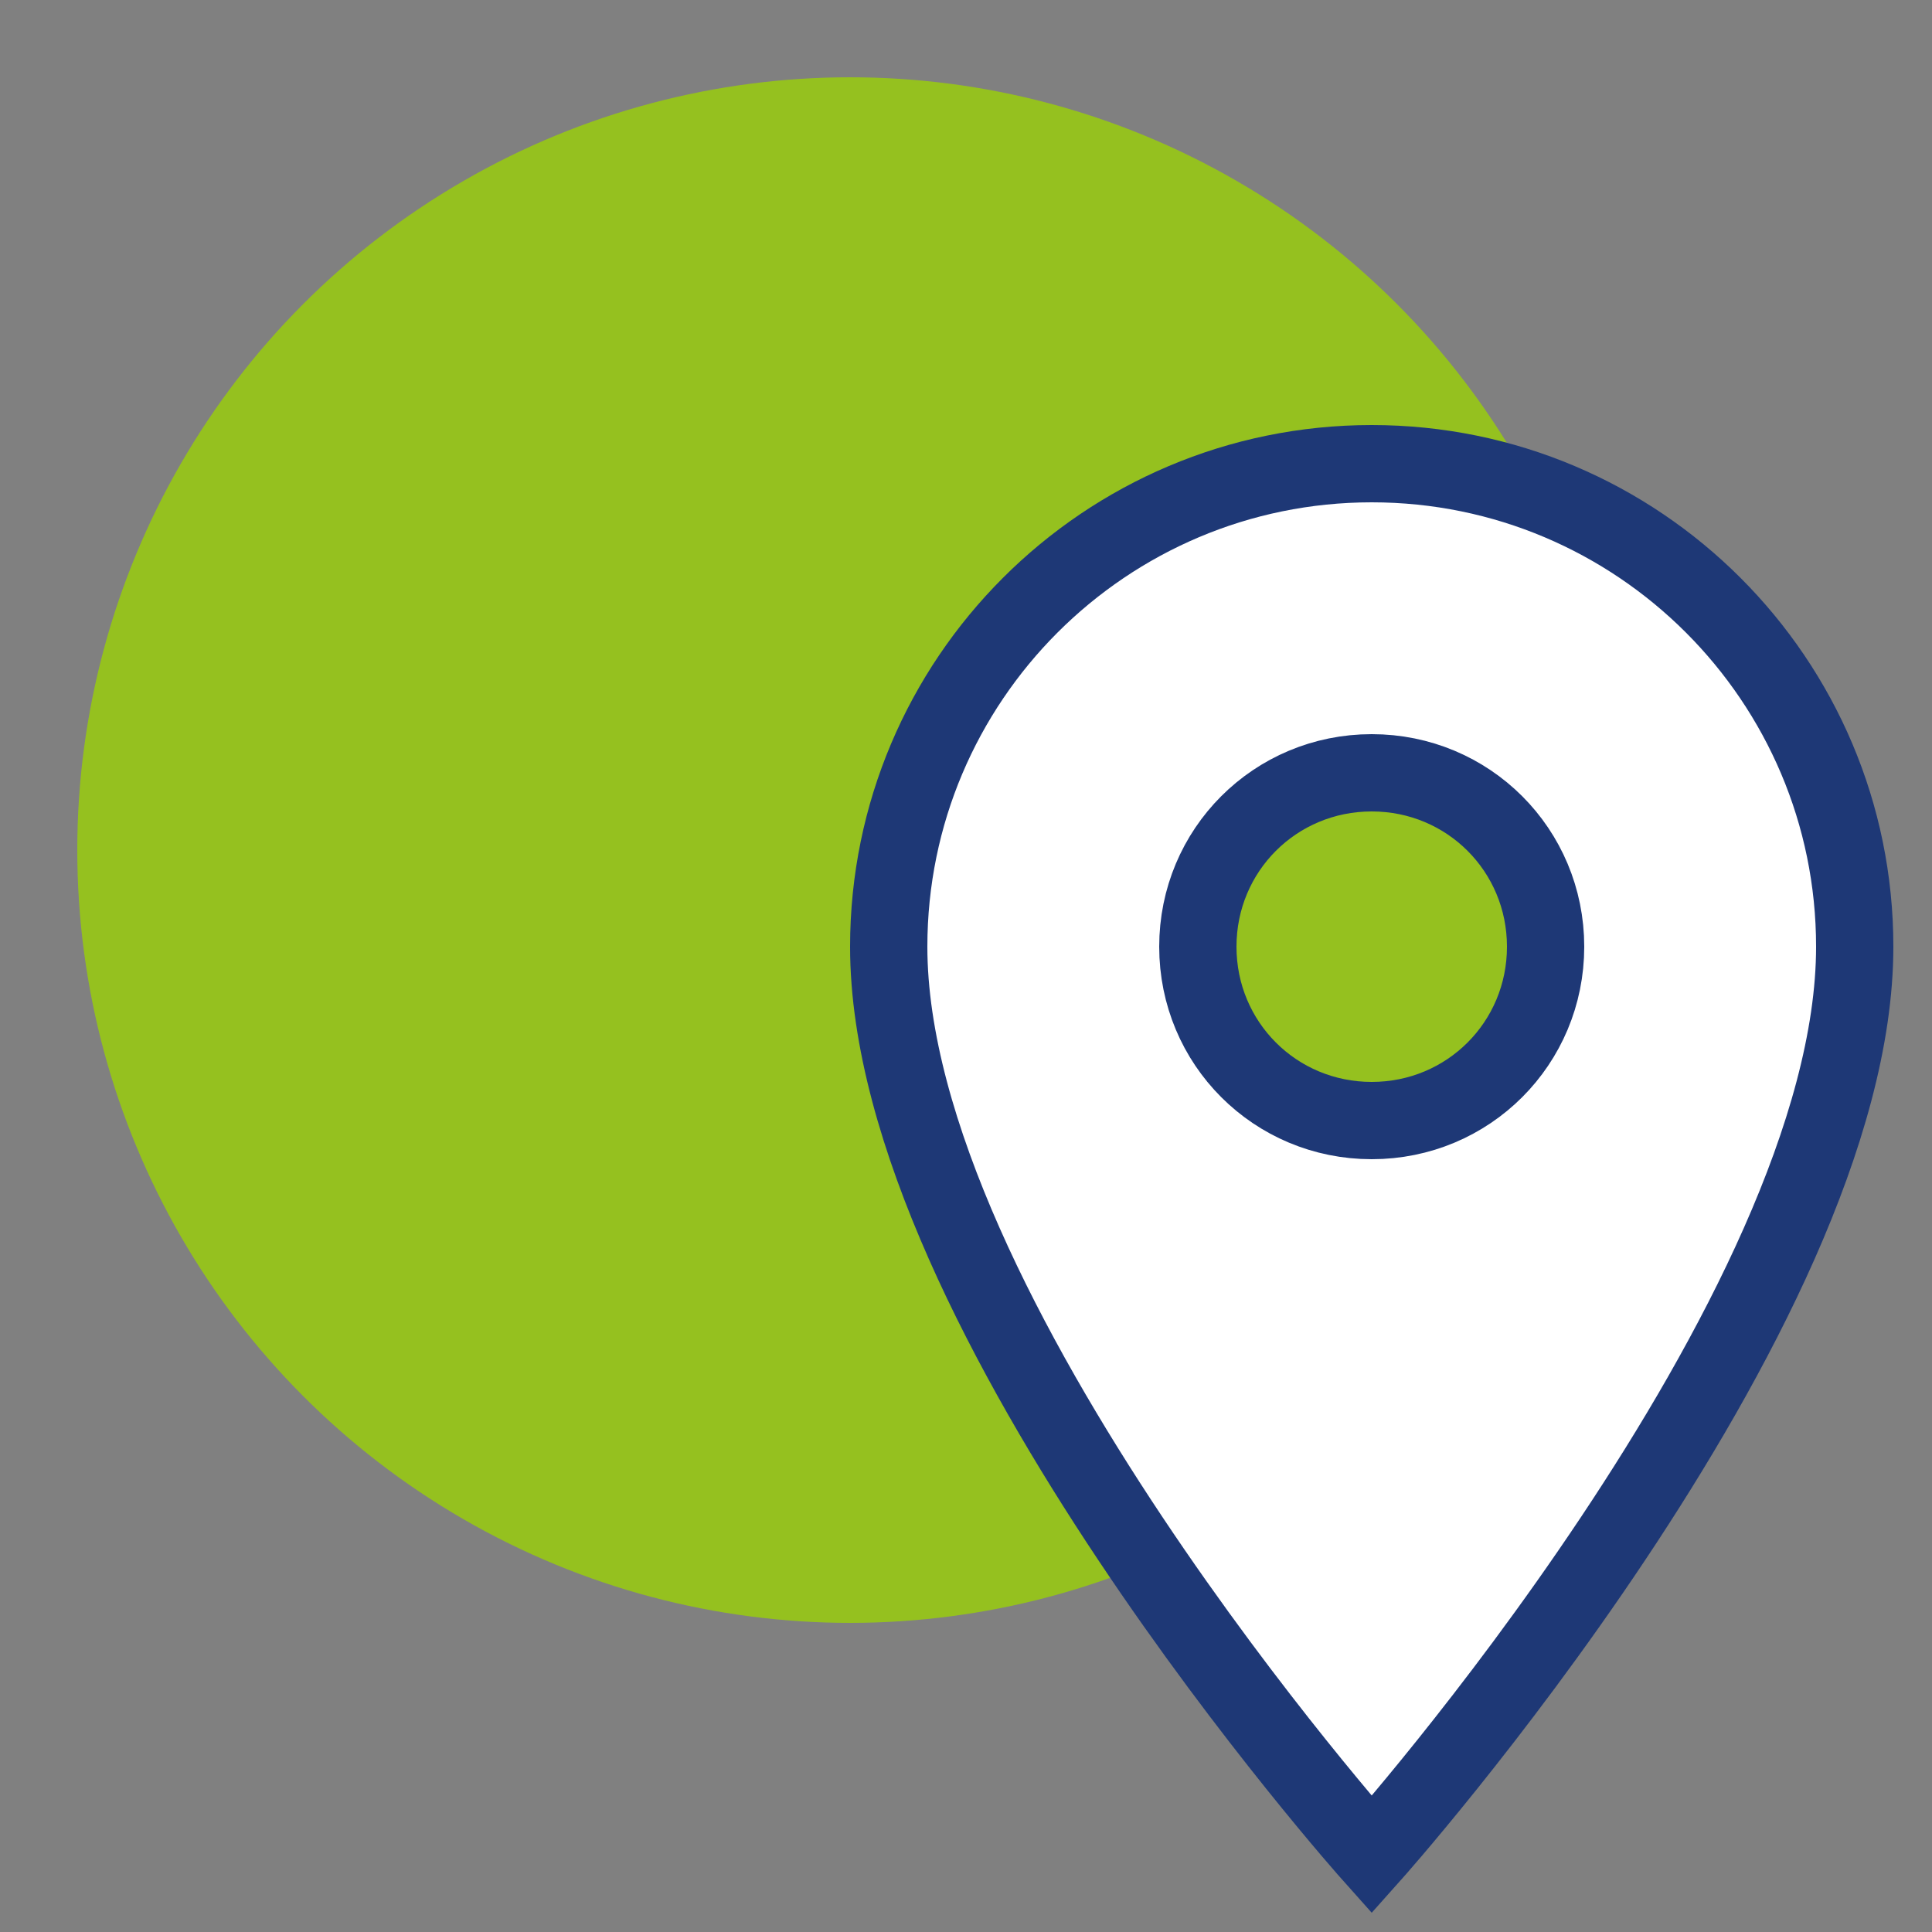
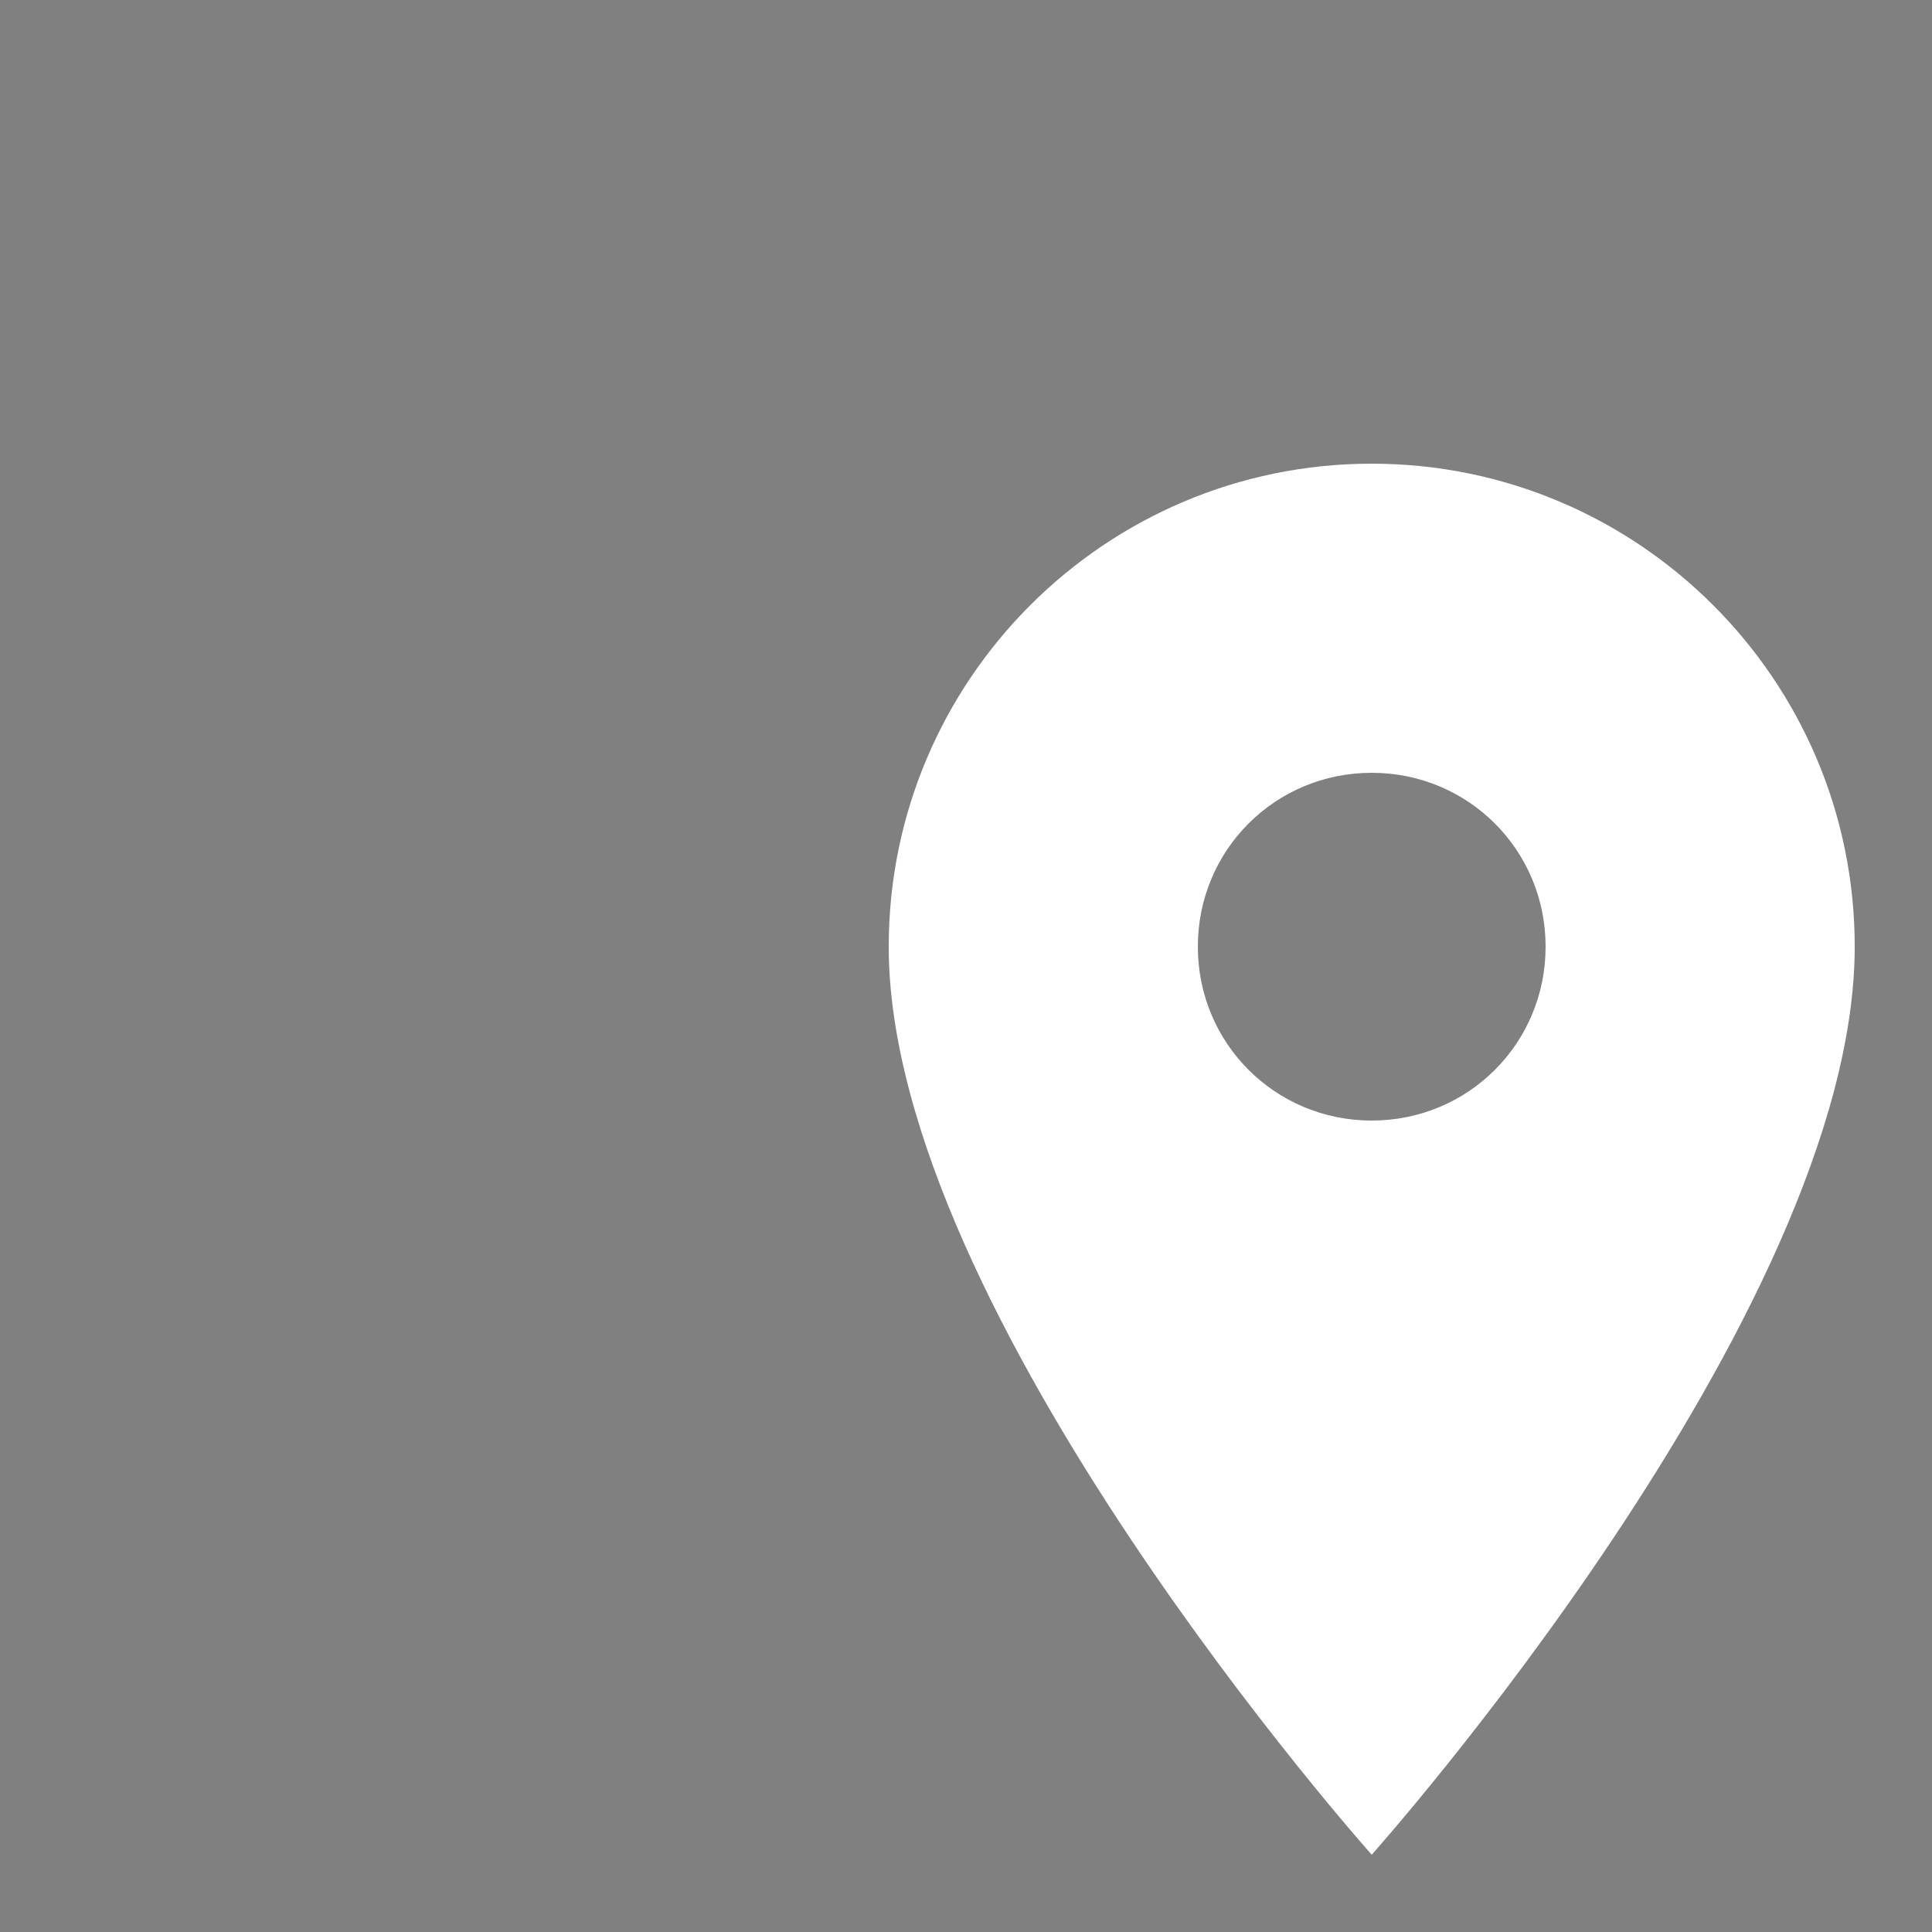
<svg xmlns="http://www.w3.org/2000/svg" version="1.1" id="Calque_1" x="0px" y="0px" viewBox="0 0 50 50" style="enable-background:new 0 0 50 50;" xml:space="preserve">
  <rect x="0" y="0" width="50" height="50" fill="#808080" stroke="none" />
  <style type="text/css">
	.st0{fill:#95C11F;}
	.st1{fill:#FFFFFF;}
	.st2{fill:none;stroke:#1E3876;stroke-width:2;stroke-miterlimit:10;}
</style>
-   <circle class="st0" cx="22" cy="22" r="20" />
  <path class="st1" d="M35.5,48c0,0,12.5-14,12.5-23.5C48,17.6,42.4,12,35.5,12S23,17.6,23,24.5C23,34,35.5,48,35.5,48z M35.5,29  C33,29,31,27,31,24.5s2-4.5,4.5-4.5s4.5,2,4.5,4.5S38,29,35.5,29z" />
-   <path class="st2" d="M35.5,48c0,0,12.5-14,12.5-23.5C48,17.6,42.4,12,35.5,12S23,17.6,23,24.5C23,34,35.5,48,35.5,48z M35.5,29  C33,29,31,27,31,24.5s2-4.5,4.5-4.5s4.5,2,4.5,4.5S38,29,35.5,29z" />
</svg>